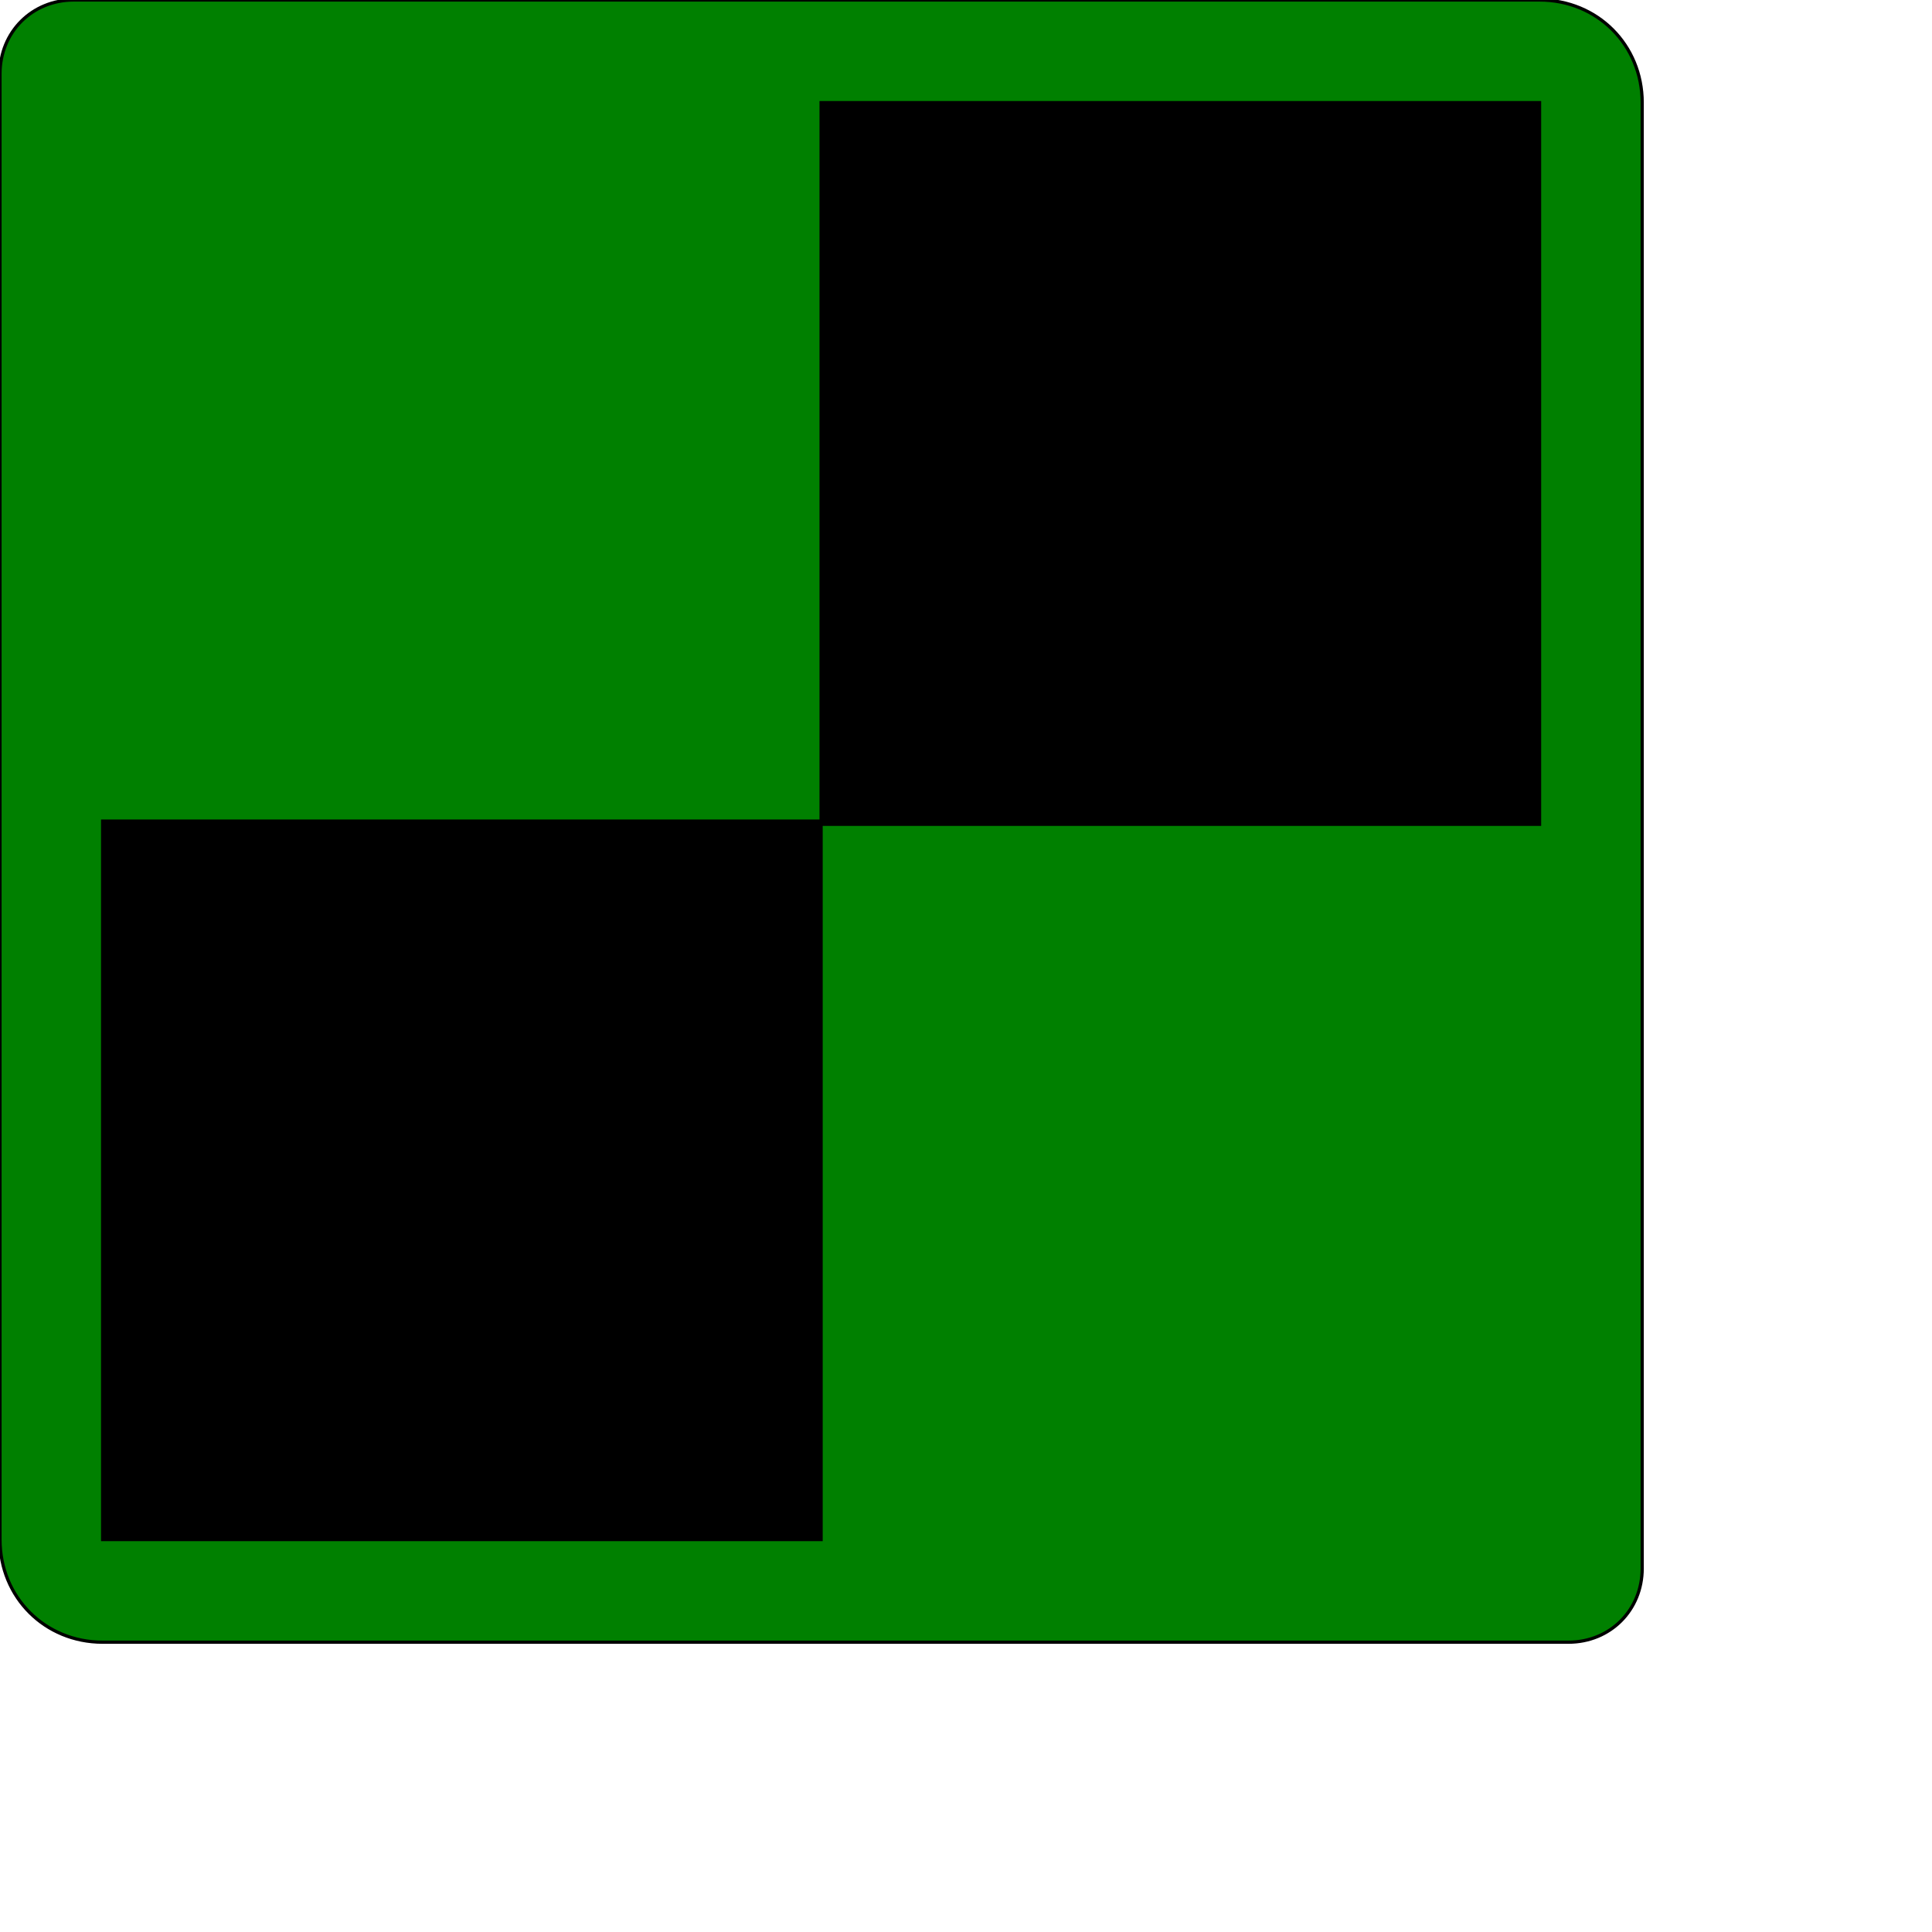
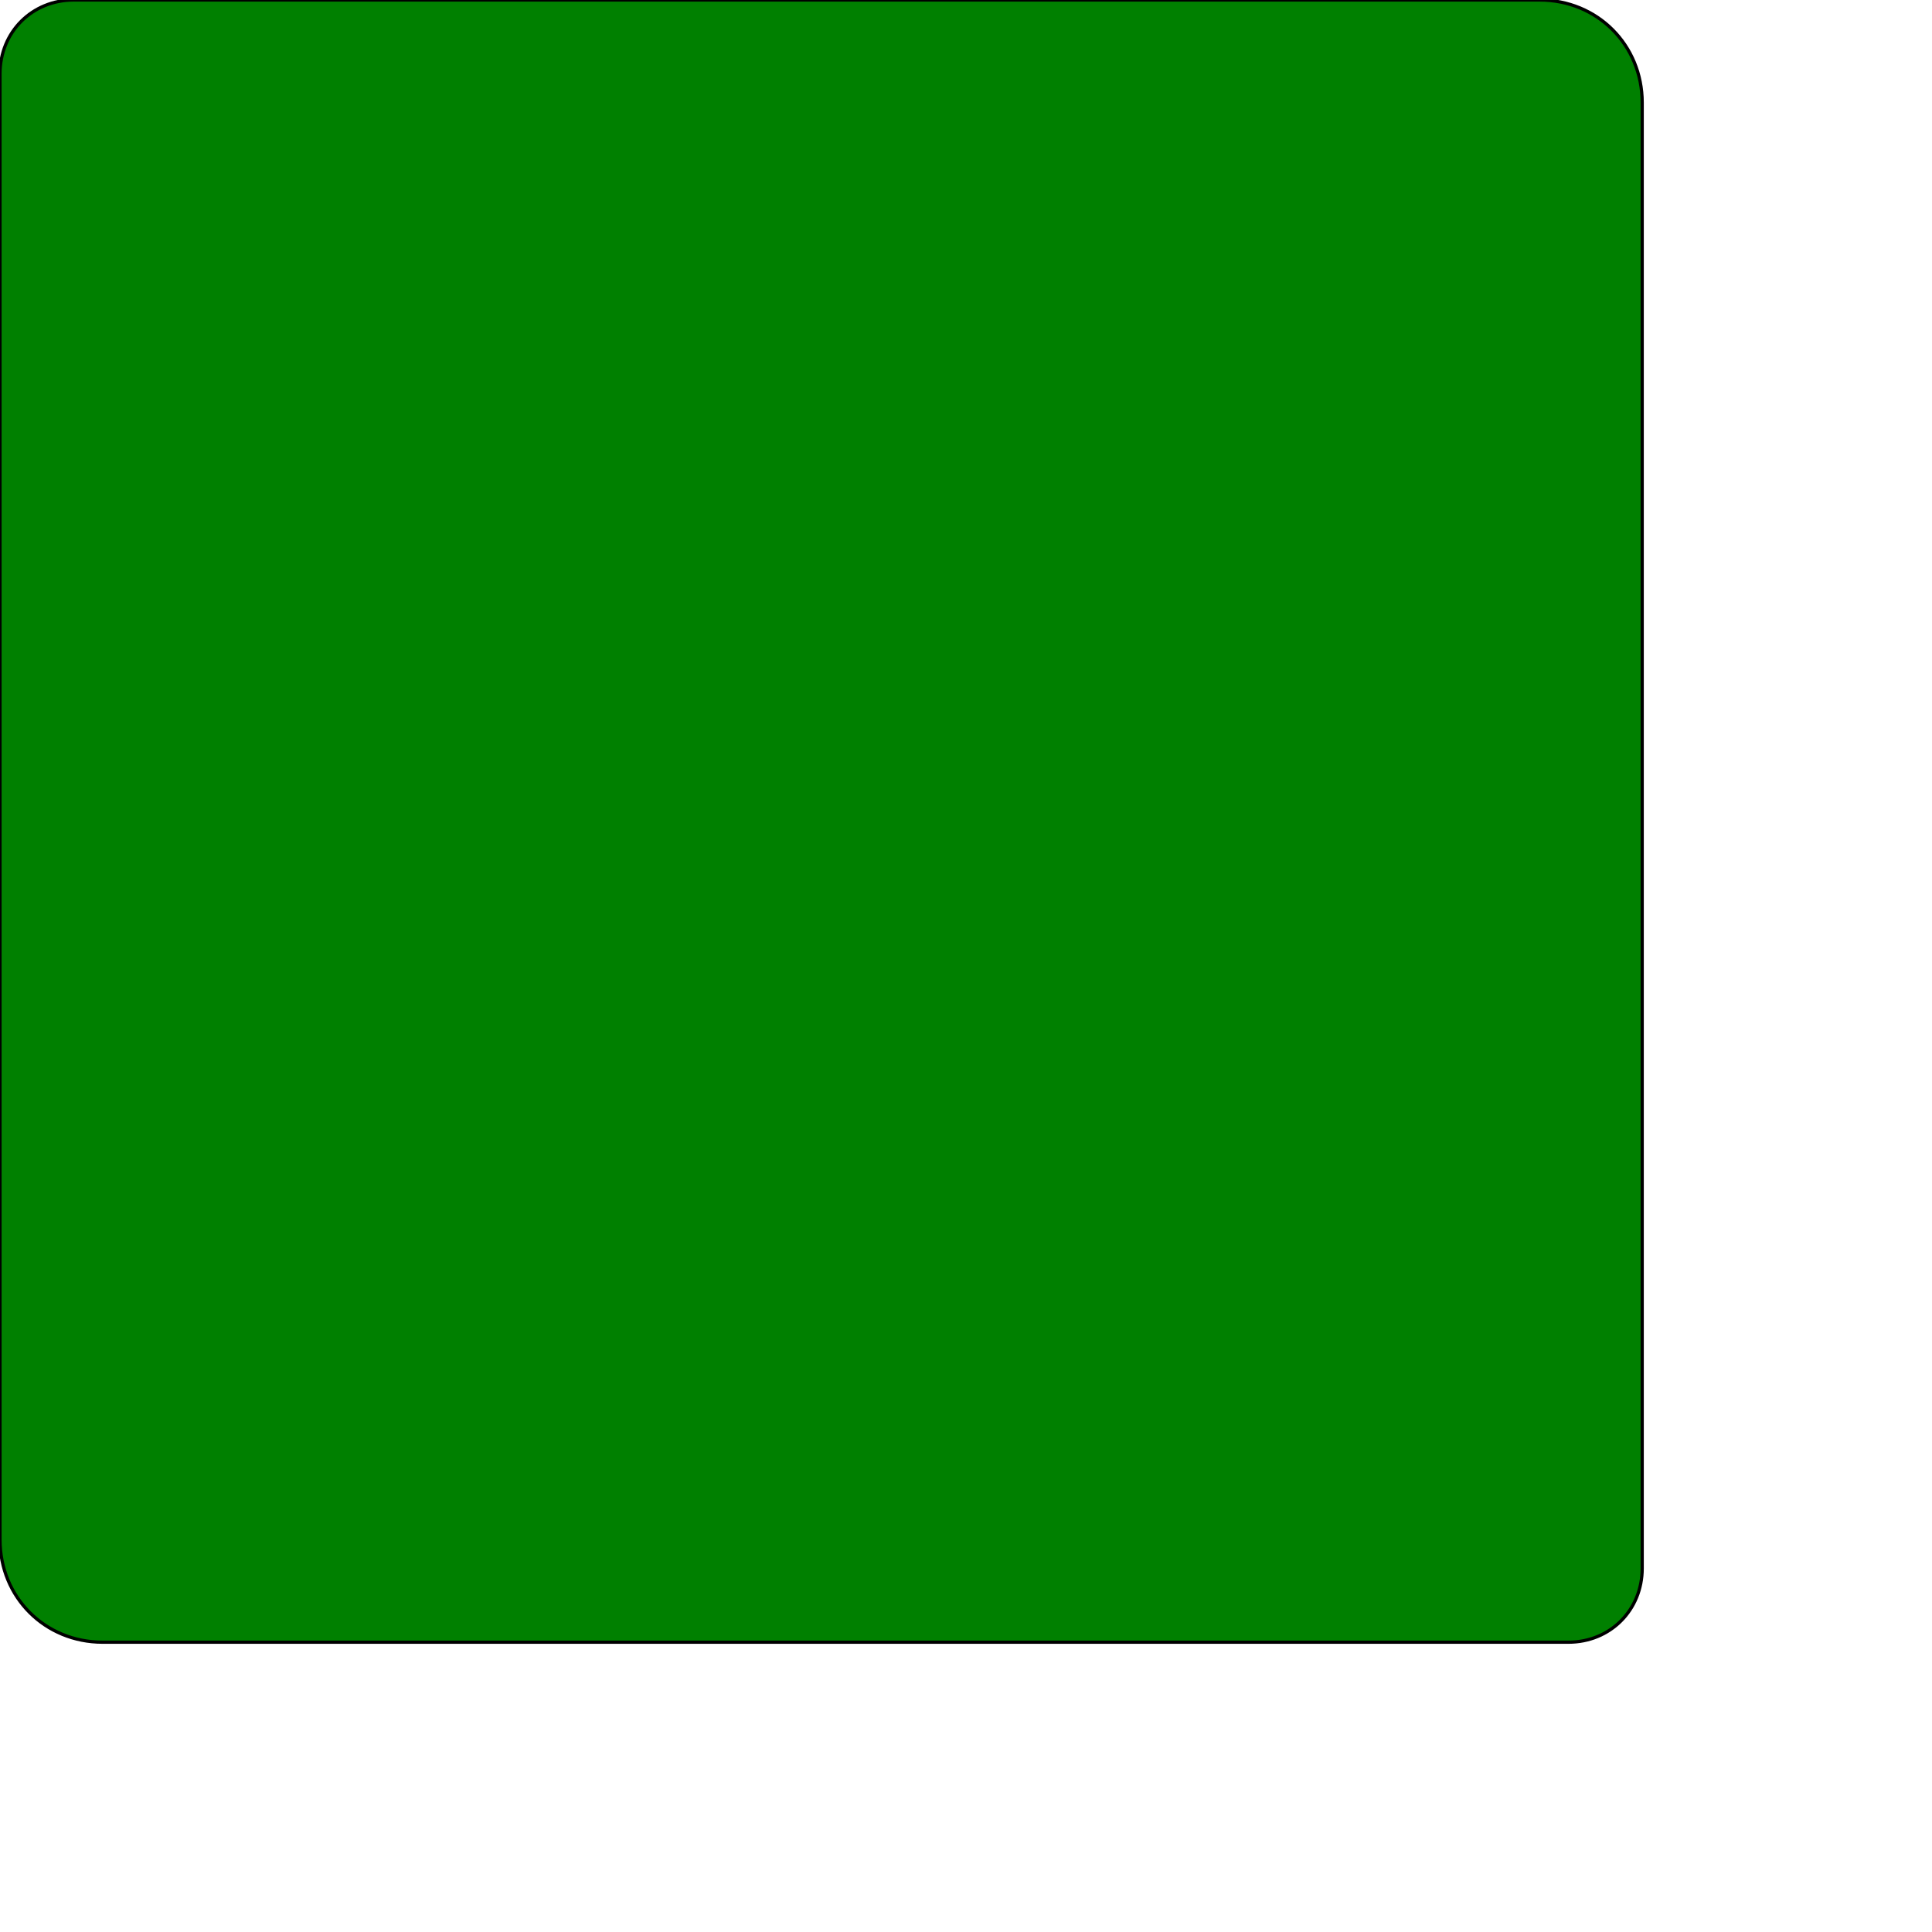
<svg xmlns="http://www.w3.org/2000/svg" id="th_ele_delicious" width="100%" height="100%" version="1.1" preserveAspectRatio="xMidYMin slice" data-uid="ele_delicious" data-keyword="ele_delicious" viewBox="0 0 512 512" transform="matrix(0.85,0,0,0.85,0,0)" data-colors="[&quot;#663399&quot;,&quot;#000000&quot;,&quot;#663399&quot;]">
  <path id="th_ele_delicious_0" d="M480 0L23 0C10 0 0 10 0 23L0 480C0 498 14 512 32 512L489 512C502 512 512 502 512 489L512 32C512 14 498 0 480 0Z " fill-rule="evenodd" fill="#008000" stroke-width="1" stroke="#000000" />
-   <path id="th_ele_delicious_1" d="M256 257L256 480L32 480L32 256L256 256L256 32L480 32L480 257Z " fill-rule="evenodd" fill="#000000" stroke-width="1" stroke="#000000" />
  <defs id="SvgjsDefs7575" fill="#008000" />
</svg>